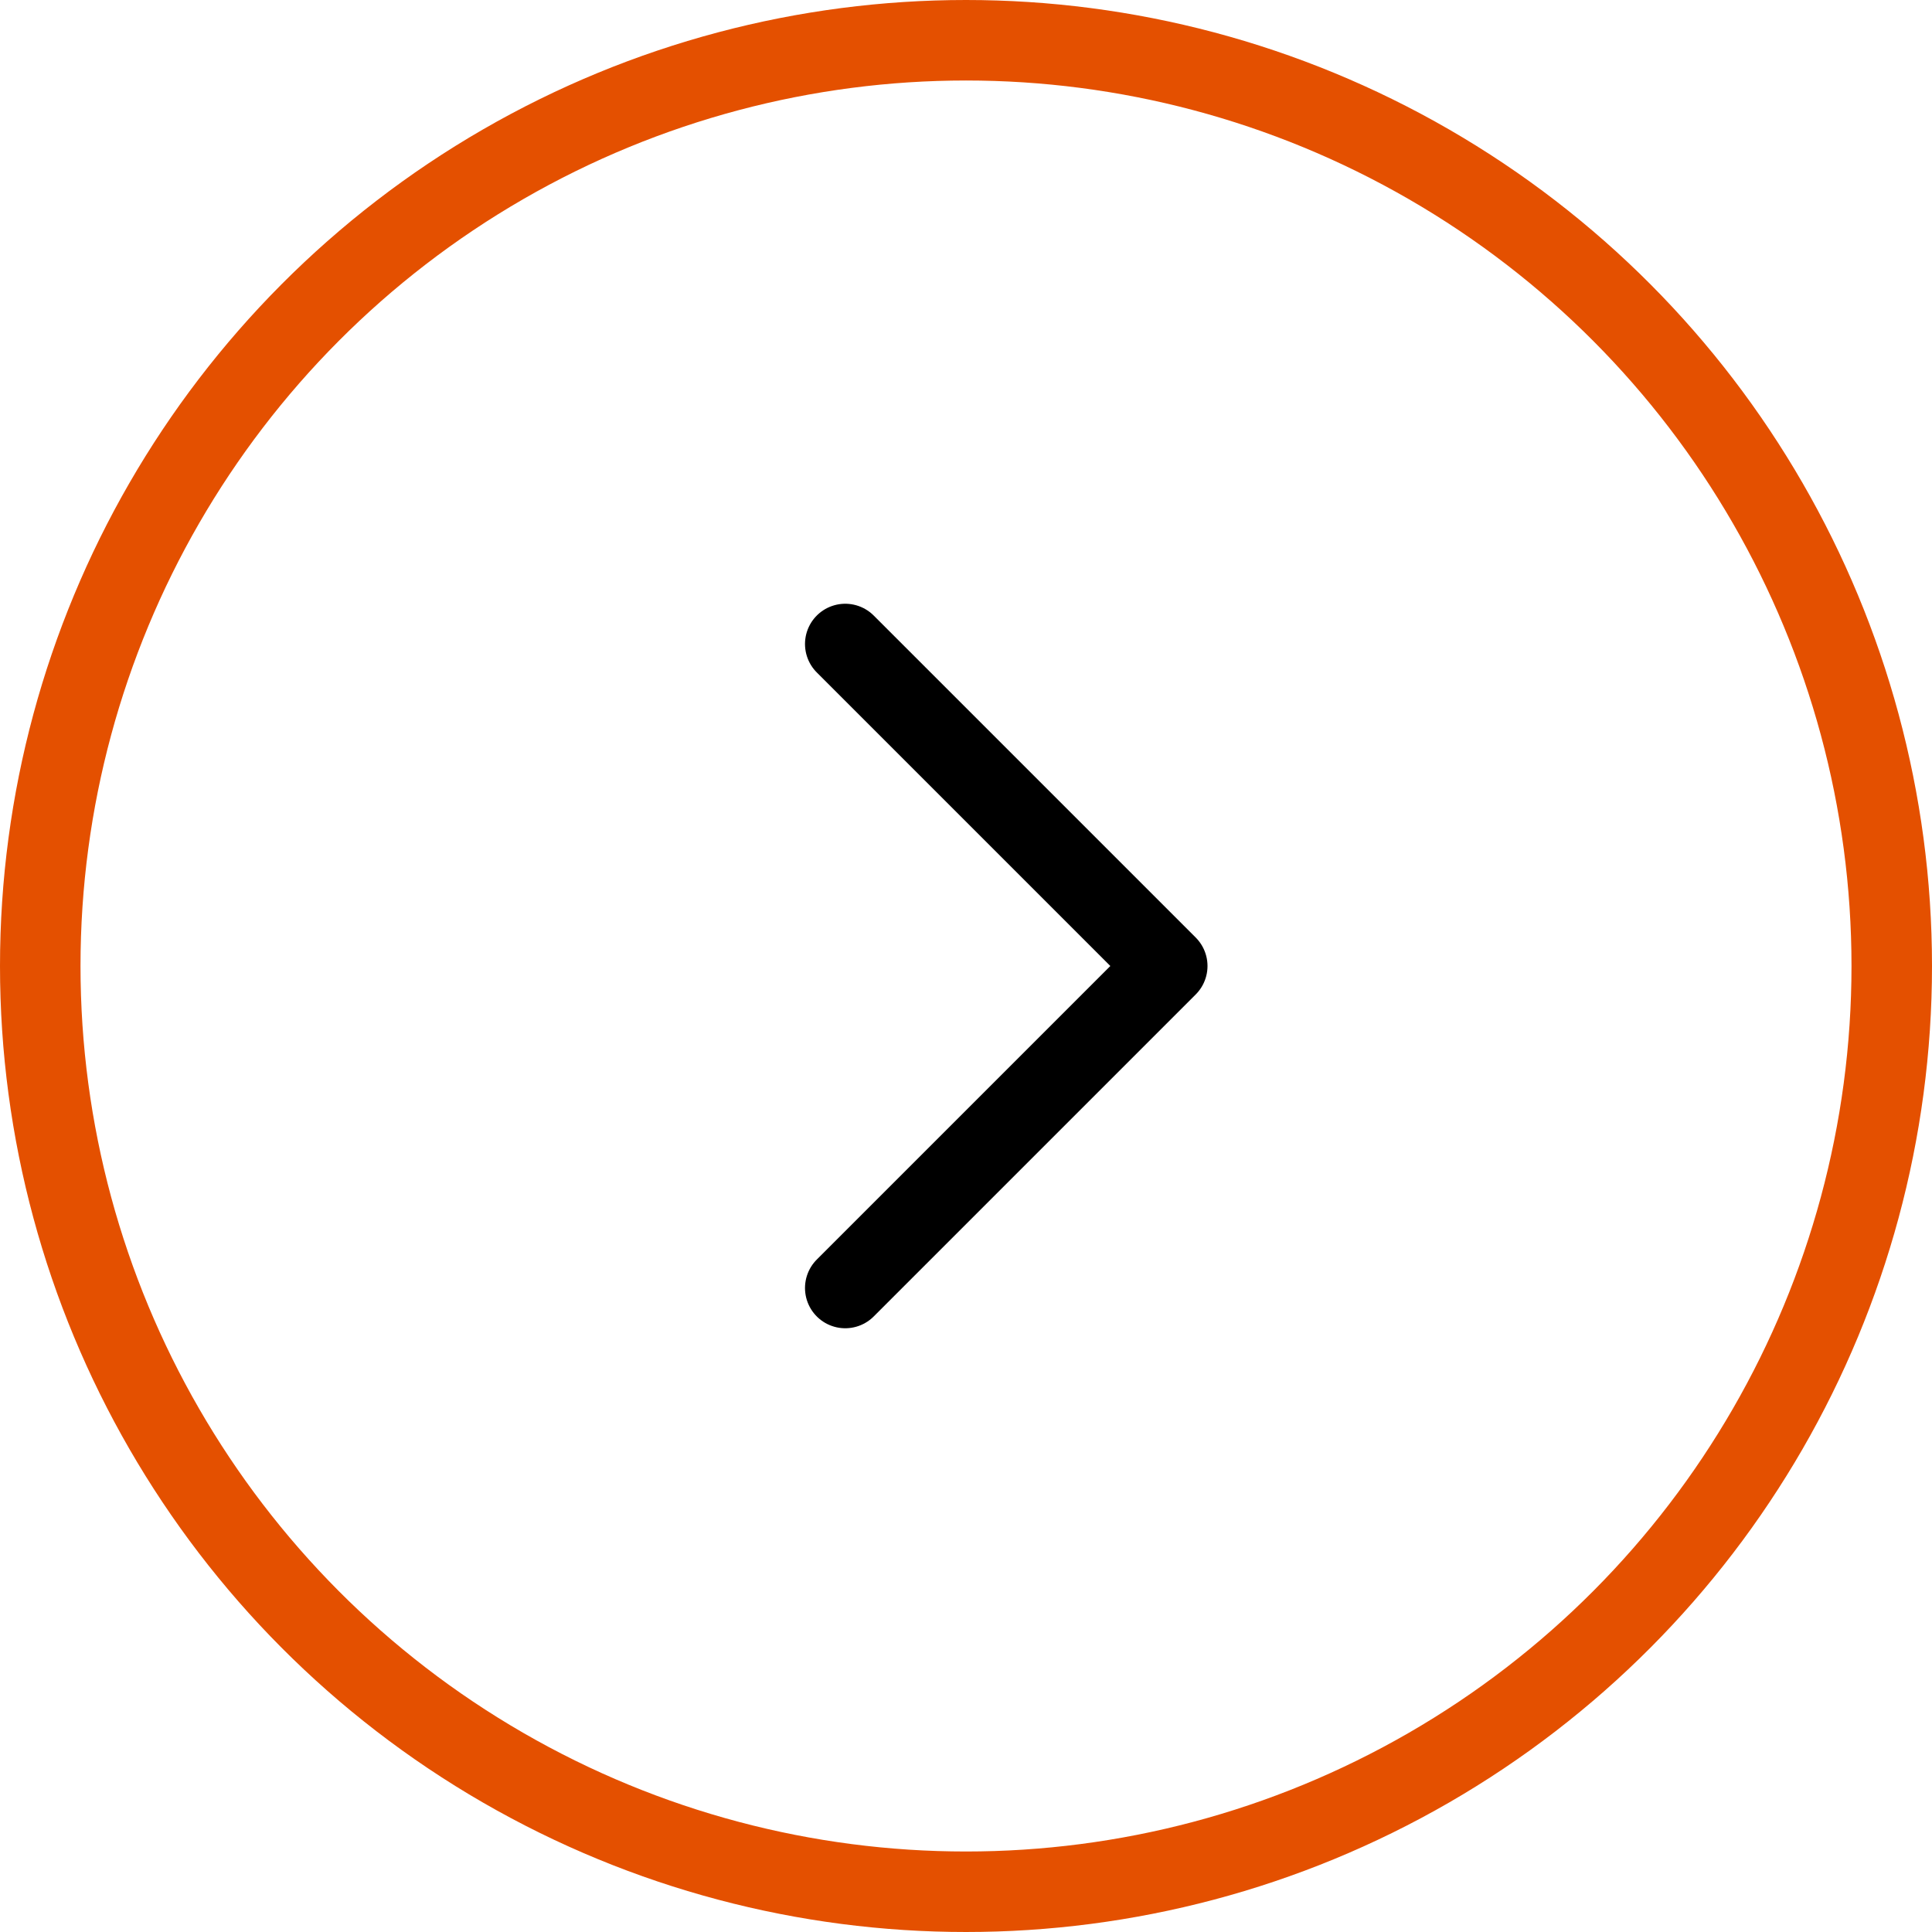
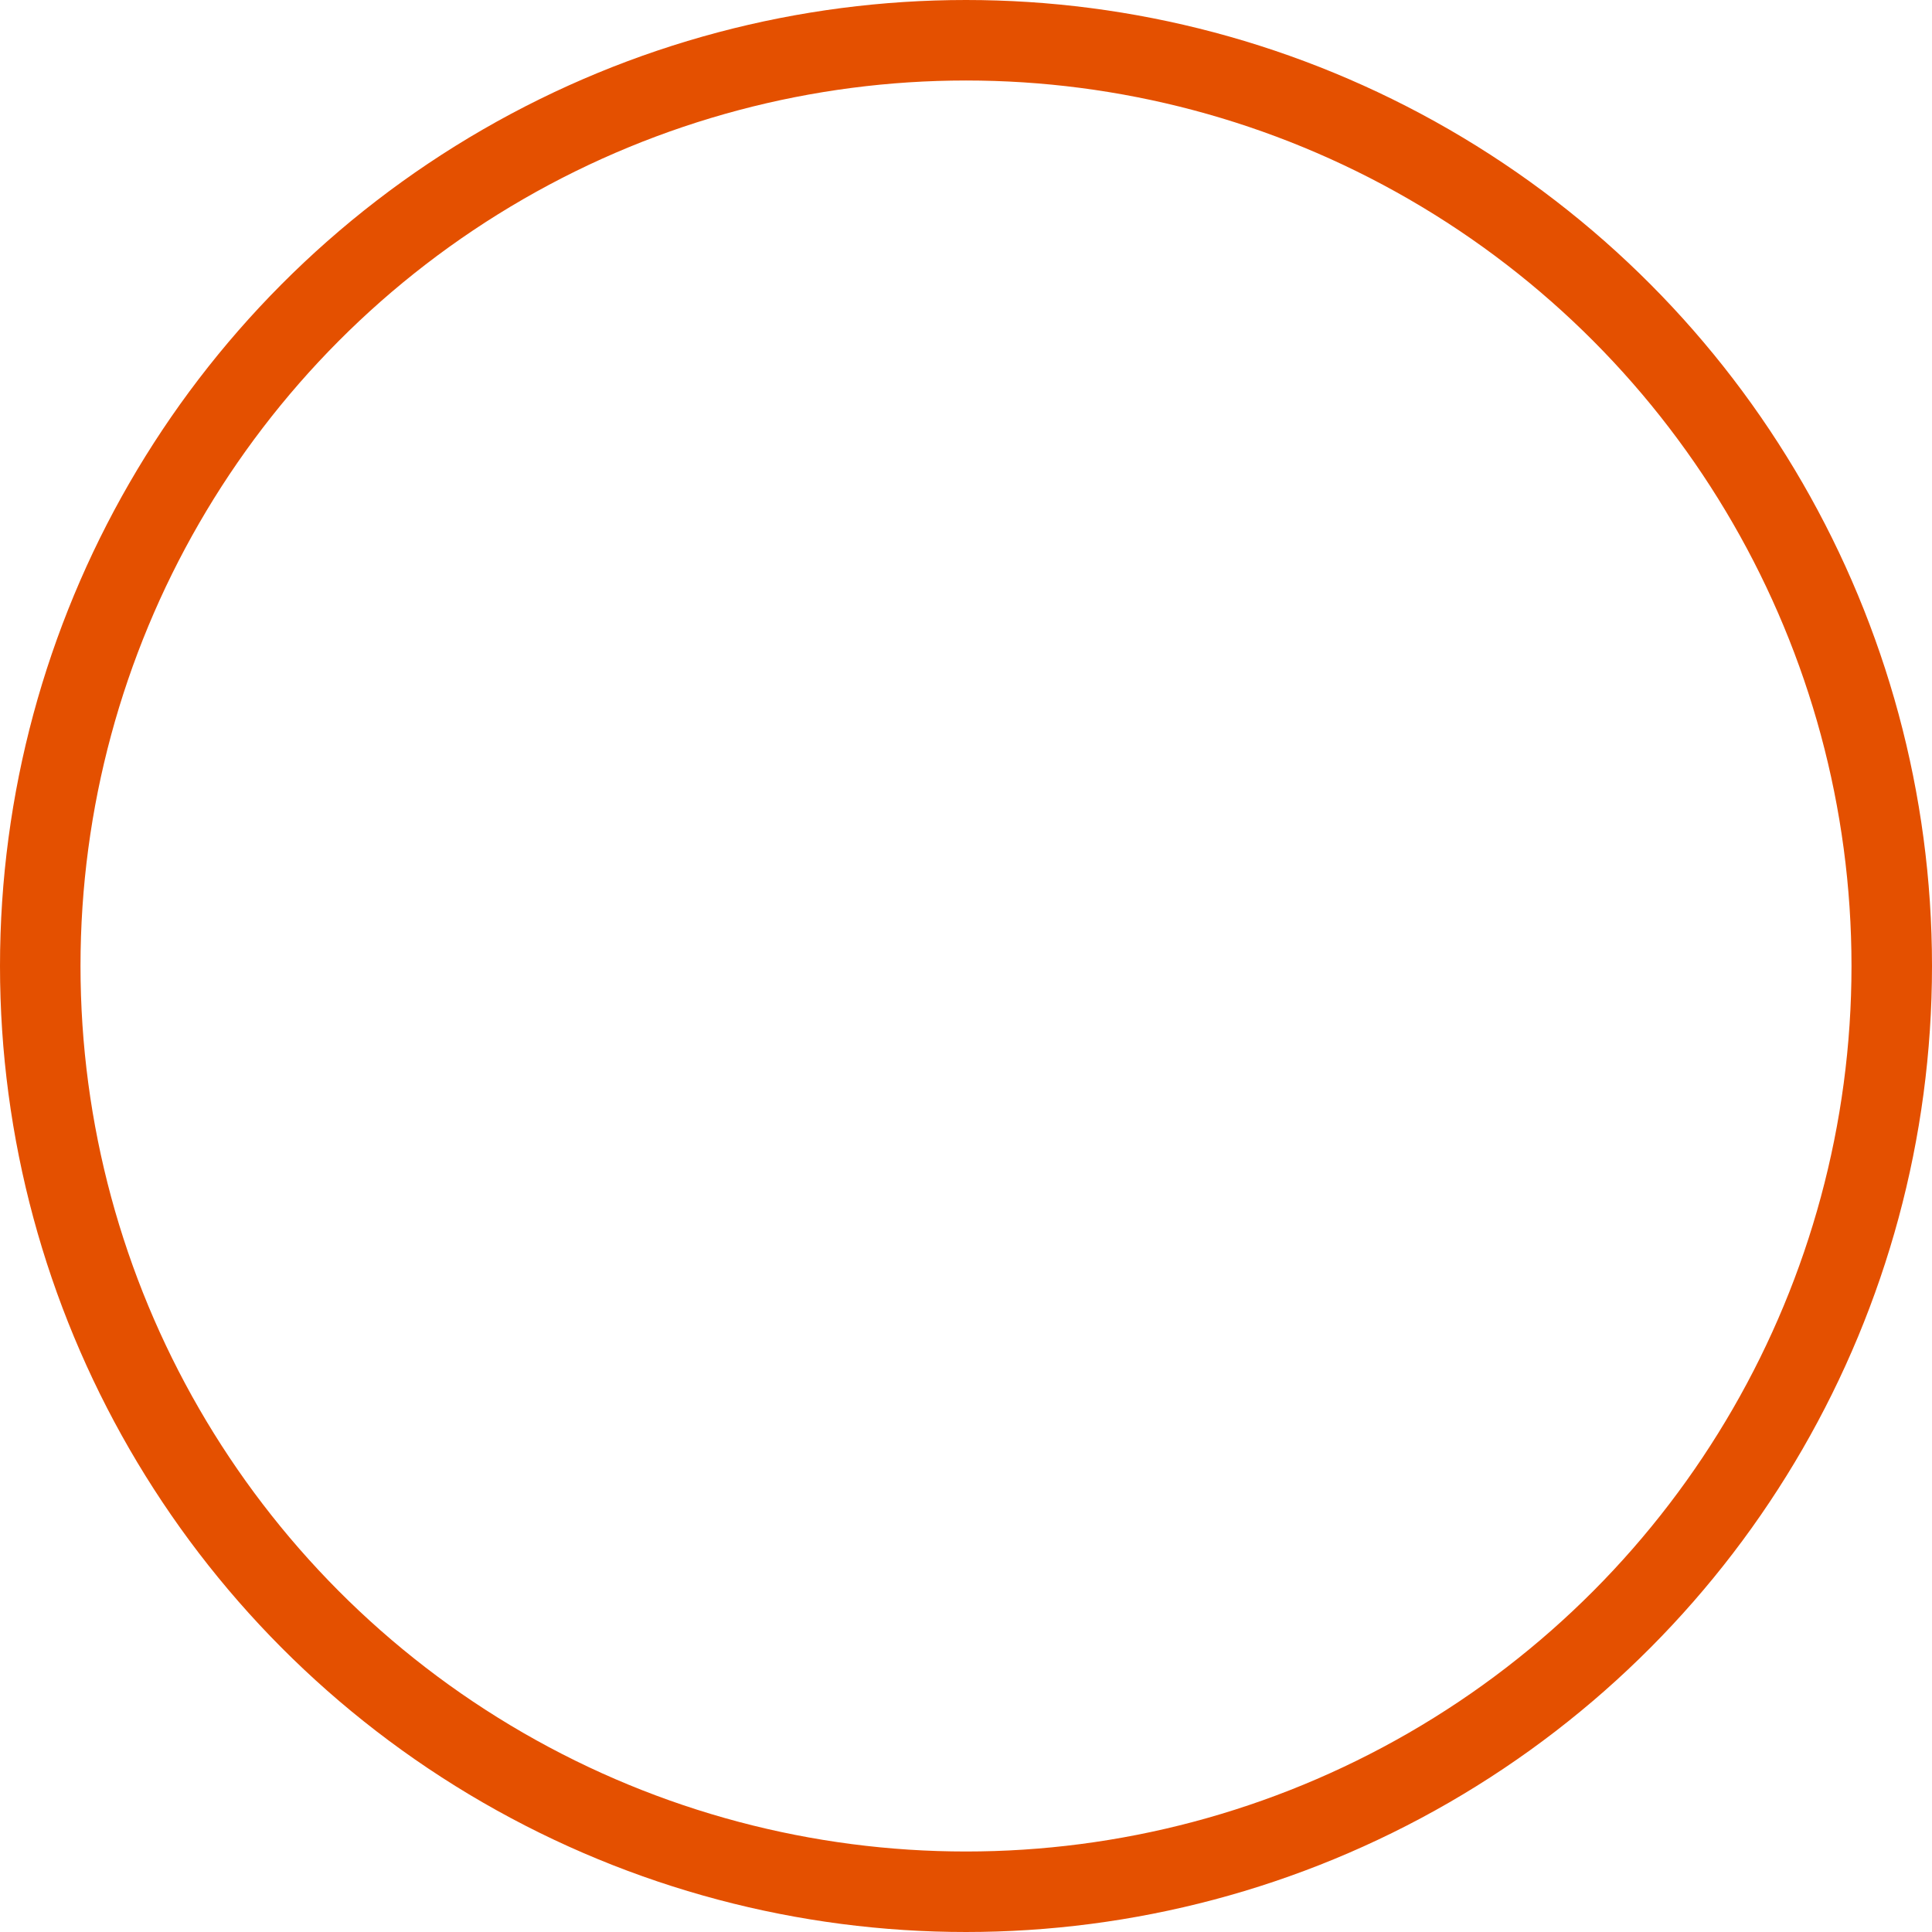
<svg xmlns="http://www.w3.org/2000/svg" width="48" height="48" viewBox="0 0 48 48" fill="none">
  <circle cx="24" cy="24" r="23" stroke="#E45000" stroke-width="2" />
-   <path d="M21 16L29 24L21 32" stroke="black" stroke-width="2" stroke-linecap="round" stroke-linejoin="round" />
</svg>